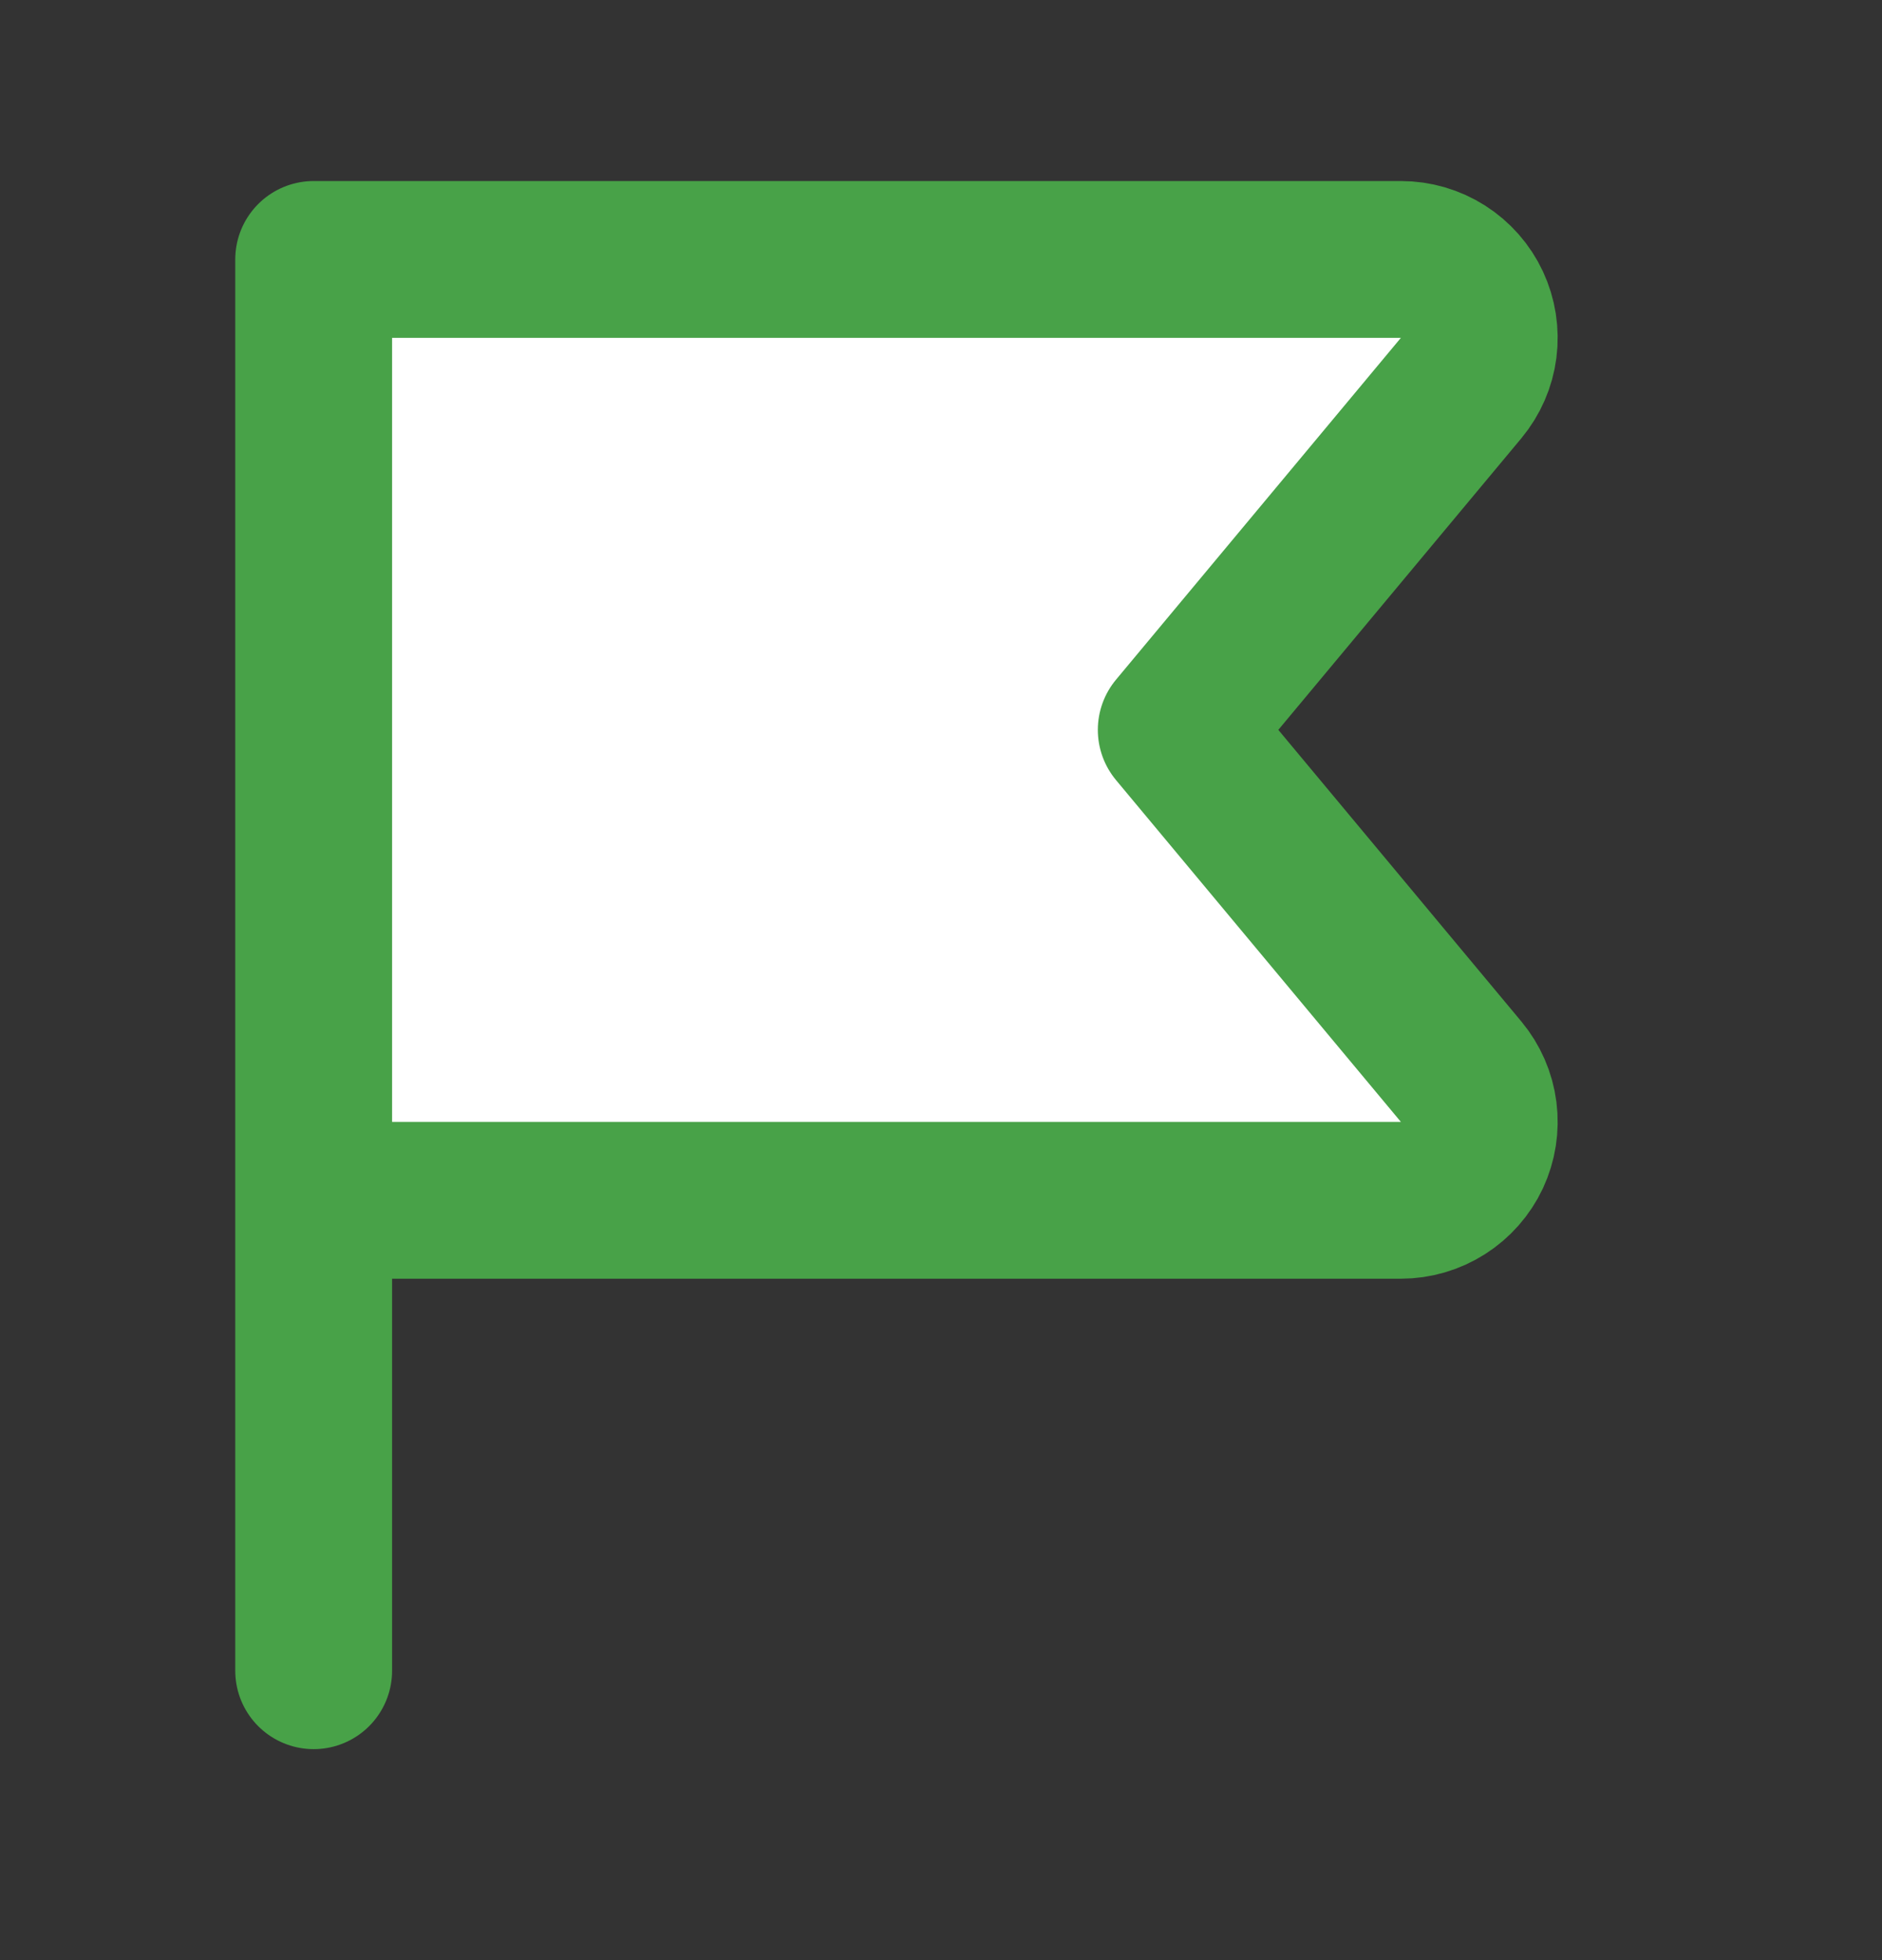
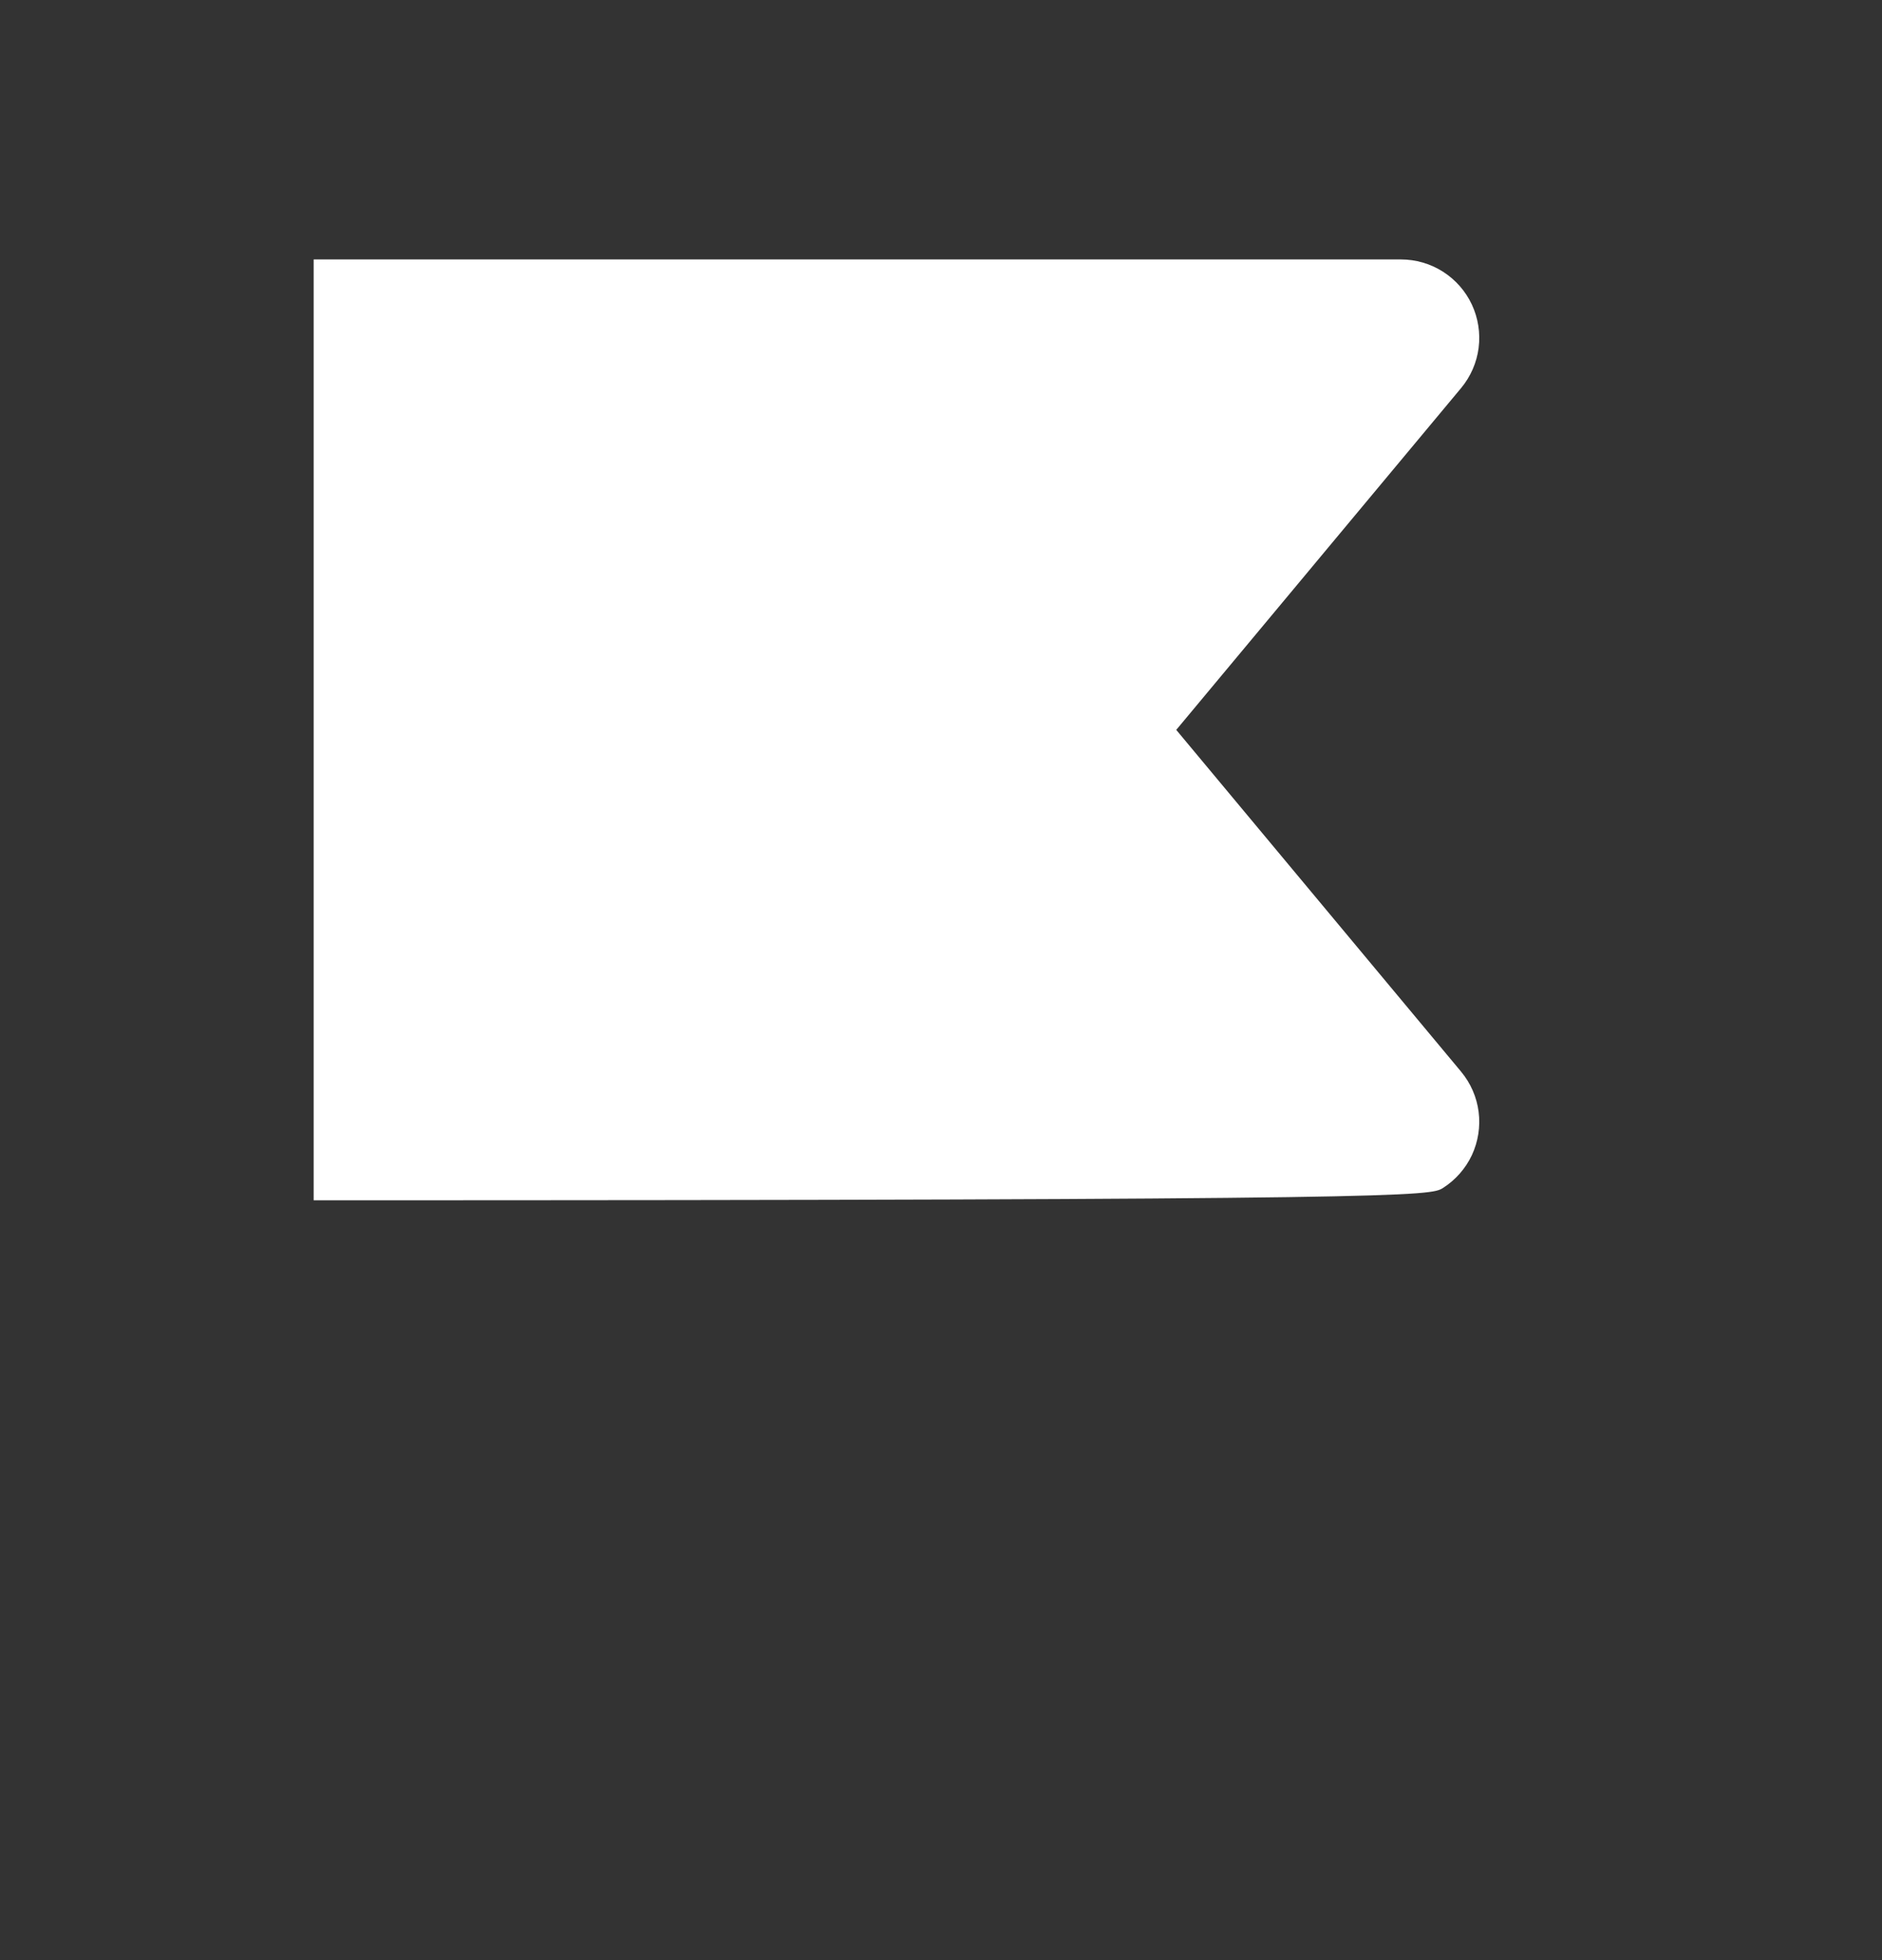
<svg xmlns="http://www.w3.org/2000/svg" width="24" height="25" viewBox="0 0 24 25" fill="none">
  <rect x="0" y="0" width="24" height="25" fill="#333333" stroke="none" />
-   <path d="M4 15.309H17.865C18.055 15.309 18.241 15.254 18.401 15.152C18.561 15.05 18.689 14.905 18.77 14.733C18.85 14.561 18.88 14.369 18.856 14.181C18.832 13.992 18.754 13.815 18.633 13.669L15 9.309L18.633 4.949C18.754 4.803 18.832 4.625 18.856 4.437C18.88 4.248 18.85 4.057 18.77 3.885C18.689 3.712 18.561 3.567 18.401 3.465C18.241 3.363 18.055 3.309 17.865 3.309H4V21.309" fill="white" />
-   <path d="M4 15.309H17.865C18.055 15.309 18.241 15.254 18.401 15.152C18.561 15.05 18.689 14.905 18.77 14.733C18.85 14.561 18.88 14.369 18.856 14.181C18.832 13.992 18.754 13.815 18.633 13.669L15 9.309L18.633 4.949C18.754 4.803 18.832 4.625 18.856 4.437C18.88 4.248 18.85 4.057 18.77 3.885C18.689 3.712 18.561 3.567 18.401 3.465C18.241 3.363 18.055 3.309 17.865 3.309H4V21.309" stroke="#48A248" stroke-width="2" stroke-linecap="round" stroke-linejoin="round" />
+   <path d="M4 15.309C18.055 15.309 18.241 15.254 18.401 15.152C18.561 15.05 18.689 14.905 18.77 14.733C18.85 14.561 18.88 14.369 18.856 14.181C18.832 13.992 18.754 13.815 18.633 13.669L15 9.309L18.633 4.949C18.754 4.803 18.832 4.625 18.856 4.437C18.88 4.248 18.85 4.057 18.77 3.885C18.689 3.712 18.561 3.567 18.401 3.465C18.241 3.363 18.055 3.309 17.865 3.309H4V21.309" fill="white" />
</svg>